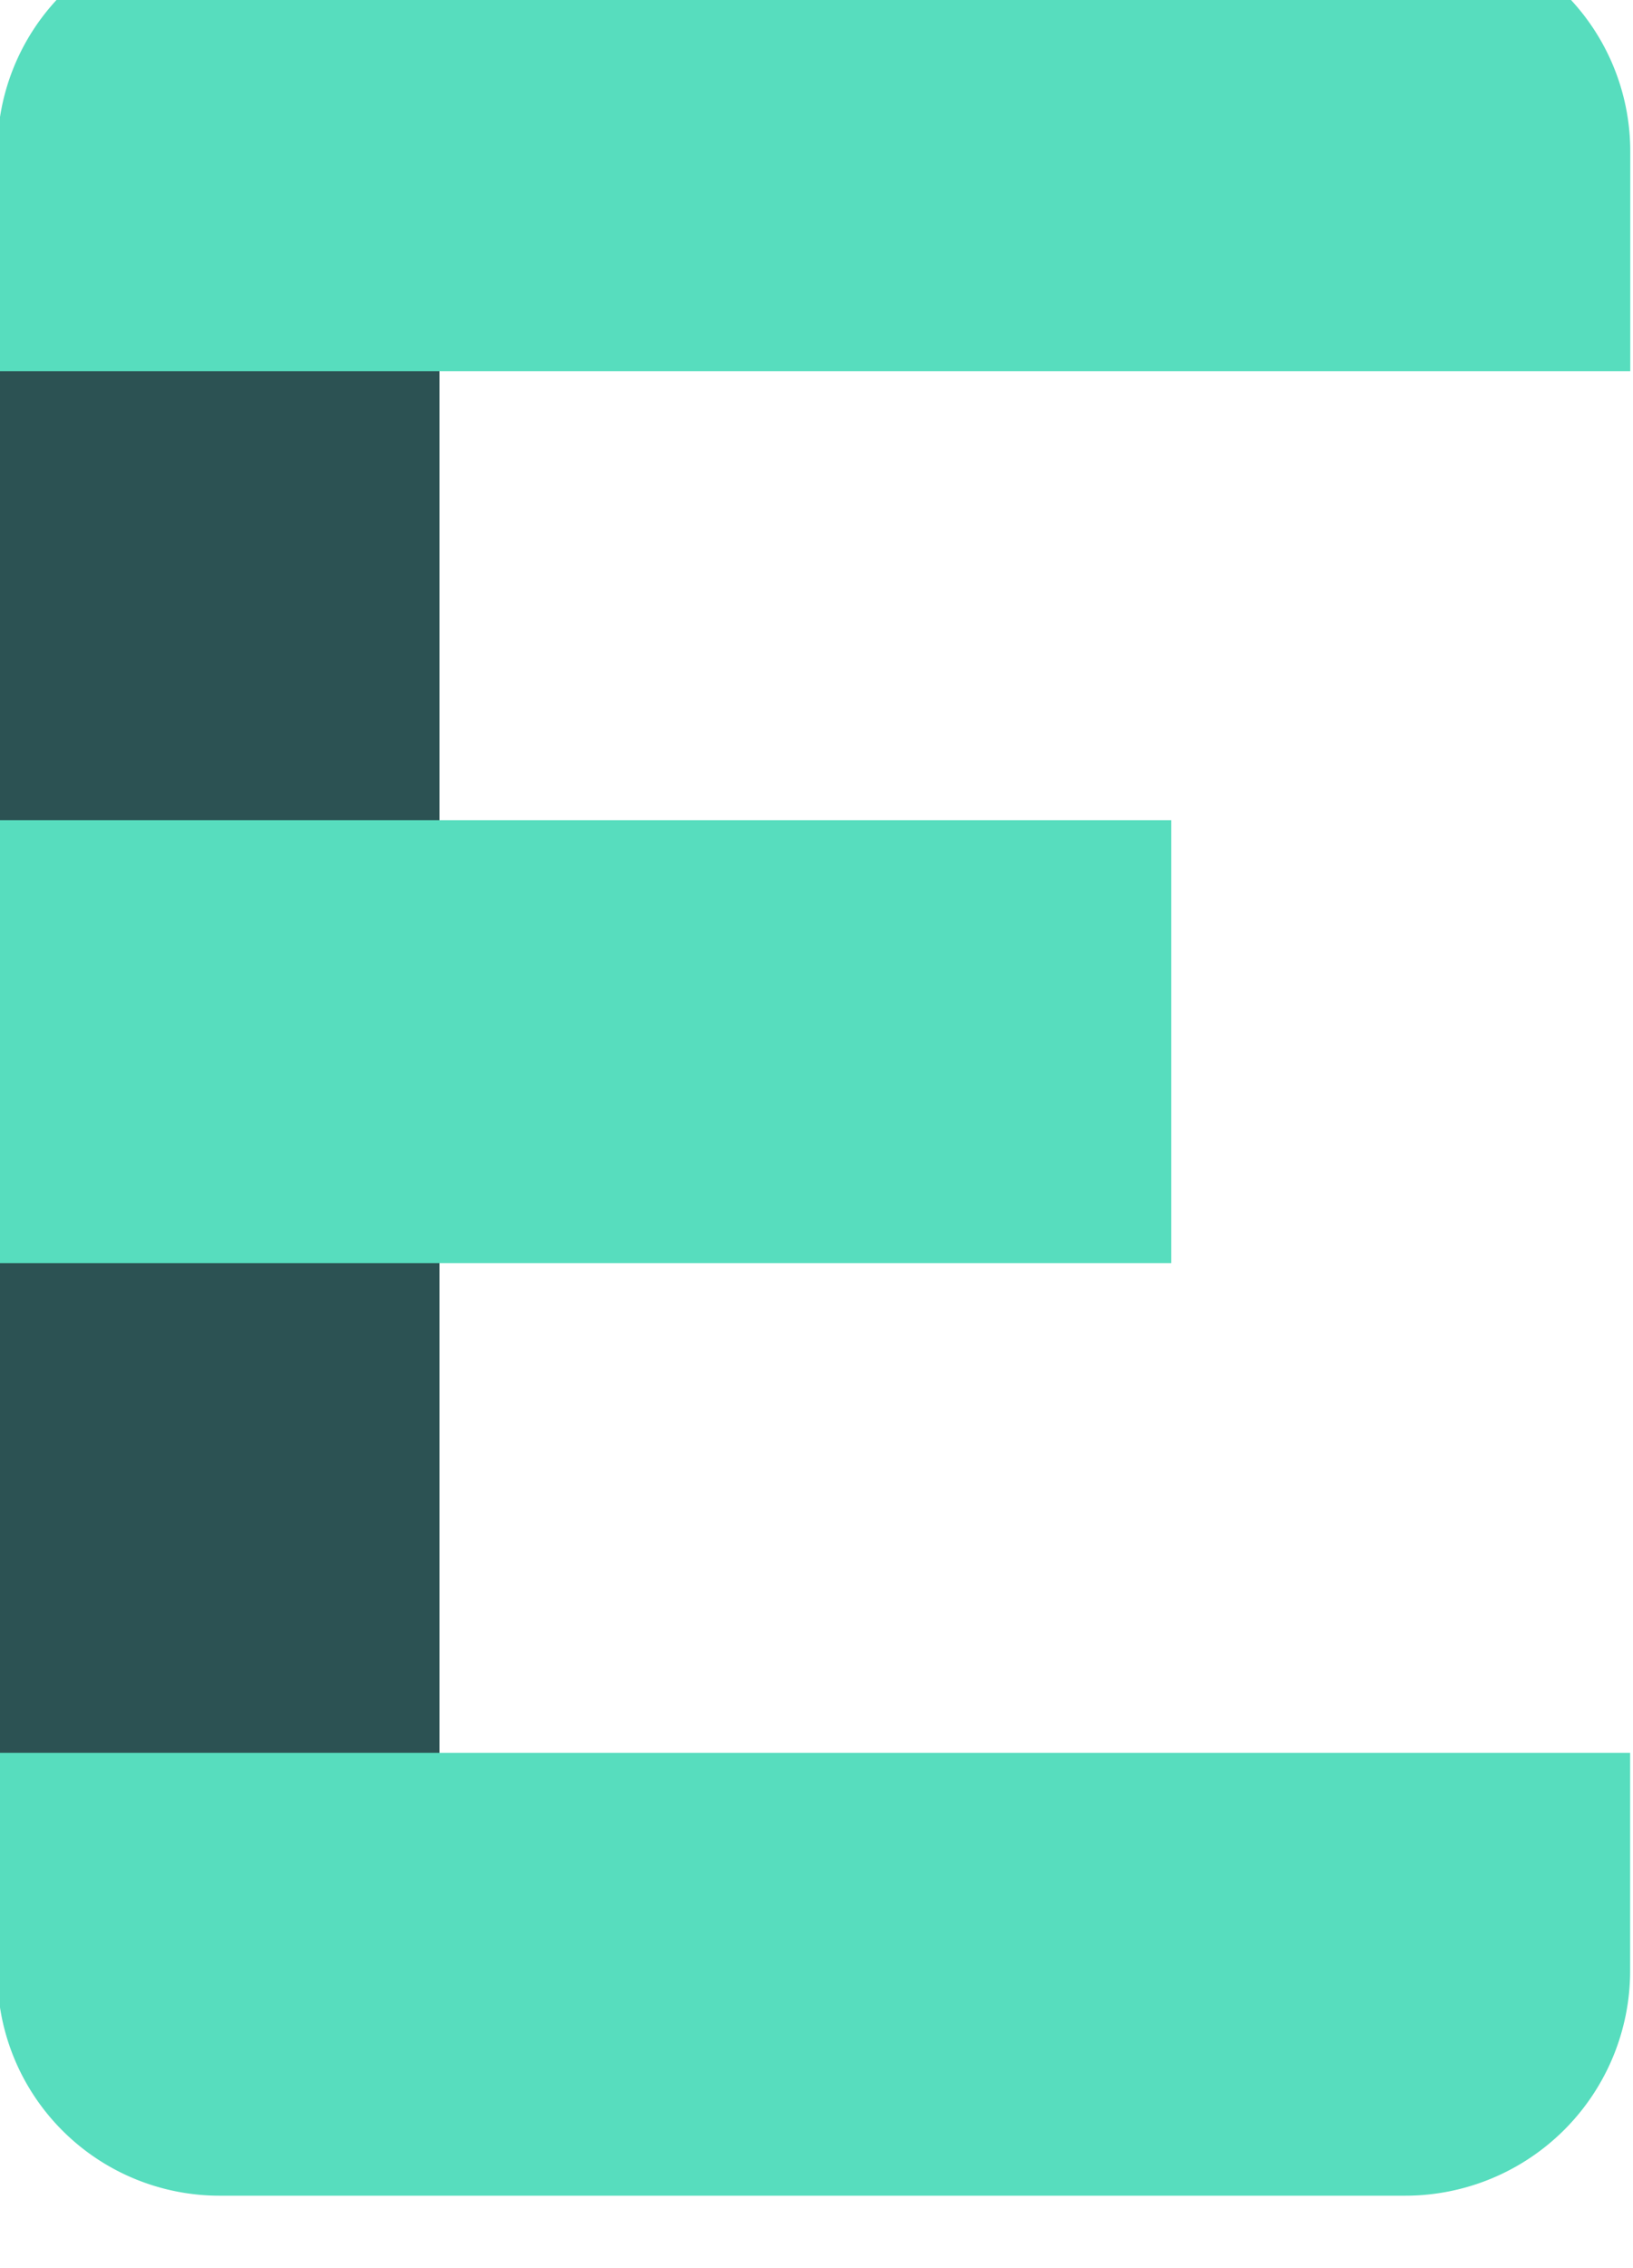
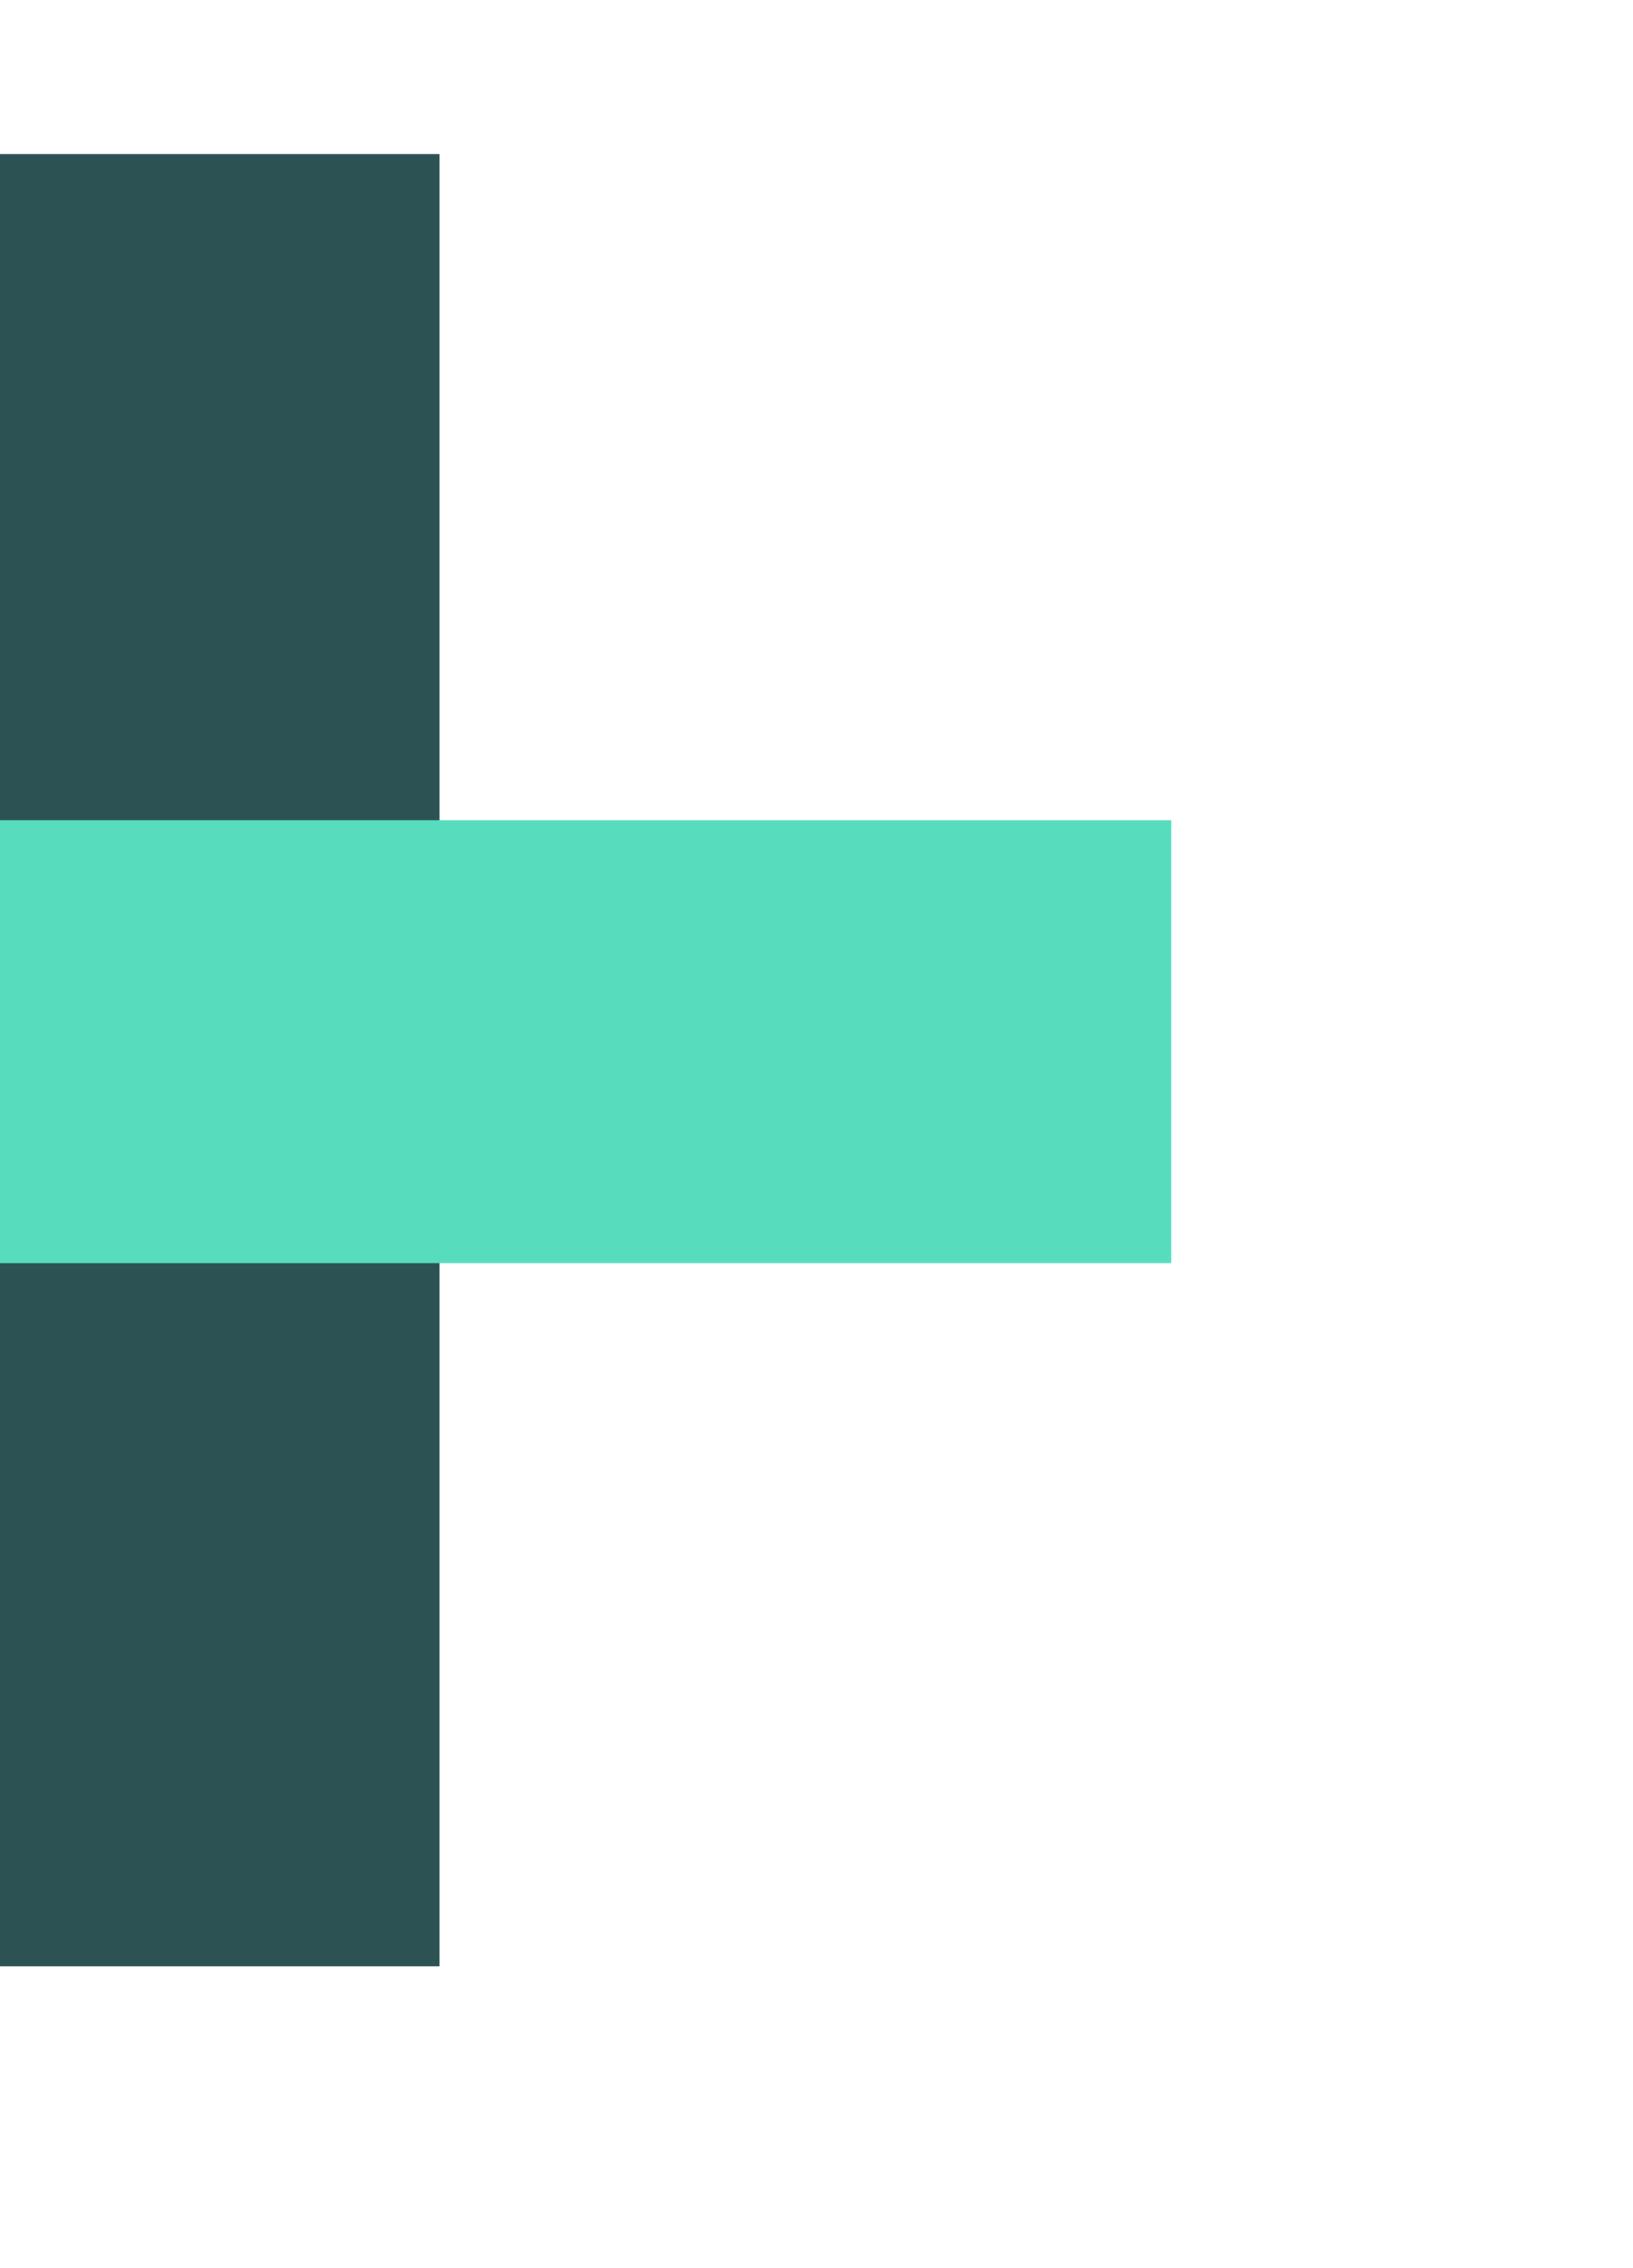
<svg xmlns="http://www.w3.org/2000/svg" xmlns:ns1="http://www.inkscape.org/namespaces/inkscape" xmlns:ns2="http://sodipodi.sourceforge.net/DTD/sodipodi-0.dtd" width="17.802mm" height="24.72mm" viewBox="0 0 17.802 24.72" version="1.1" id="svg1" ns1:version="1.4.2 (ebf0e940, 2025-05-08)" ns2:docname="e-logo.svg">
  <ns2:namedview id="namedview1" pagecolor="#ffffff" bordercolor="#000000" borderopacity="0.25" ns1:showpageshadow="2" ns1:pageopacity="0.0" ns1:pagecheckerboard="0" ns1:deskcolor="#d1d1d1" ns1:document-units="mm" ns1:zoom="0.91846942" ns1:cx="283.07965" ns1:cy="285.80157" ns1:window-width="976" ns1:window-height="1186" ns1:window-x="0" ns1:window-y="25" ns1:window-maximized="0" ns1:current-layer="layer1" />
  <defs id="defs1">
    <ns1:path-effect effect="fillet_chamfer" id="path-effect754" is_visible="true" lpeversion="1" nodesatellites_param="F,0,0,1,0,0,0,1 @ F,0,0,1,0,1.809,0,1 @ F,0,0,1,0,1.811,0,1 @ F,0,0,1,0,0,0,1" radius="0" unit="px" method="auto" mode="F" chamfer_steps="1" flexible="false" use_knot_distance="true" apply_no_radius="true" apply_with_radius="true" only_selected="false" hide_knots="false" />
    <ns1:path-effect effect="fillet_chamfer" id="path-effect756" is_visible="true" lpeversion="1" nodesatellites_param="F,0,0,1,0,1.806,0,1 @ F,0,0,1,0,0,0,1 @ F,0,0,1,0,0,0,1 @ F,0,0,1,0,1.828,0,1" radius="0" unit="px" method="auto" mode="F" chamfer_steps="1" flexible="false" use_knot_distance="true" apply_no_radius="true" apply_with_radius="true" only_selected="false" hide_knots="false" />
  </defs>
  <g ns1:label="Layer 1" ns1:groupmode="layer" id="layer1" transform="translate(-29.898,-73.025)">
    <g id="g753" transform="matrix(1.341,0,0,1.341,-135.009,-4519.84)" ns1:export-filename="../../Desktop/g753.png" ns1:export-xdpi="96" ns1:export-ydpi="96">
      <rect style="fill:#2c5253;fill-opacity:1;stroke:none;stroke-width:4.86;stroke-linecap:round;stroke-linejoin:bevel;stroke-dasharray:none" id="rect752" width="3.594" height="14.731" x="-126.546" y="-3440.939" transform="scale(-1)" />
-       <path id="path752" style="fill:#57ddbe;stroke-width:4.618;stroke-linecap:round;stroke-linejoin:bevel" transform="rotate(-90)" d="m -3427.973,122.952 h 1.79 a 1.809,1.809 45 0 1 1.809,1.809 v 9.654 a 1.811,1.811 135 0 1 -1.81,1.811 h -1.789 z" ns2:nodetypes="ccccc" ns1:path-effect="#path-effect754" ns1:original-d="m -3427.9727,122.95219 h 3.5997 v 13.27325 h -3.5997 z" />
-       <path id="path753" style="fill:#57ddbe;stroke-width:4.618;stroke-linecap:round;stroke-linejoin:bevel" transform="rotate(-90)" d="m -3440.998,122.952 h 1.794 v 13.273 h -1.772 a 1.828,1.828 45 0 1 -1.828,-1.828 v -9.639 a 1.806,1.806 135 0 1 1.806,-1.806 z" ns1:path-effect="#path-effect756" ns1:original-d="m -3442.804,122.95219 h 3.5997 v 13.27325 h -3.5997 z" />
      <rect style="fill:#57ddbe;fill-opacity:1;stroke:none;stroke-width:3.915;stroke-linecap:round;stroke-linejoin:bevel;stroke-dasharray:none" id="rect753" width="3.6" height="9.543" x="-3435.223" y="122.952" transform="rotate(-90)" />
    </g>
  </g>
</svg>